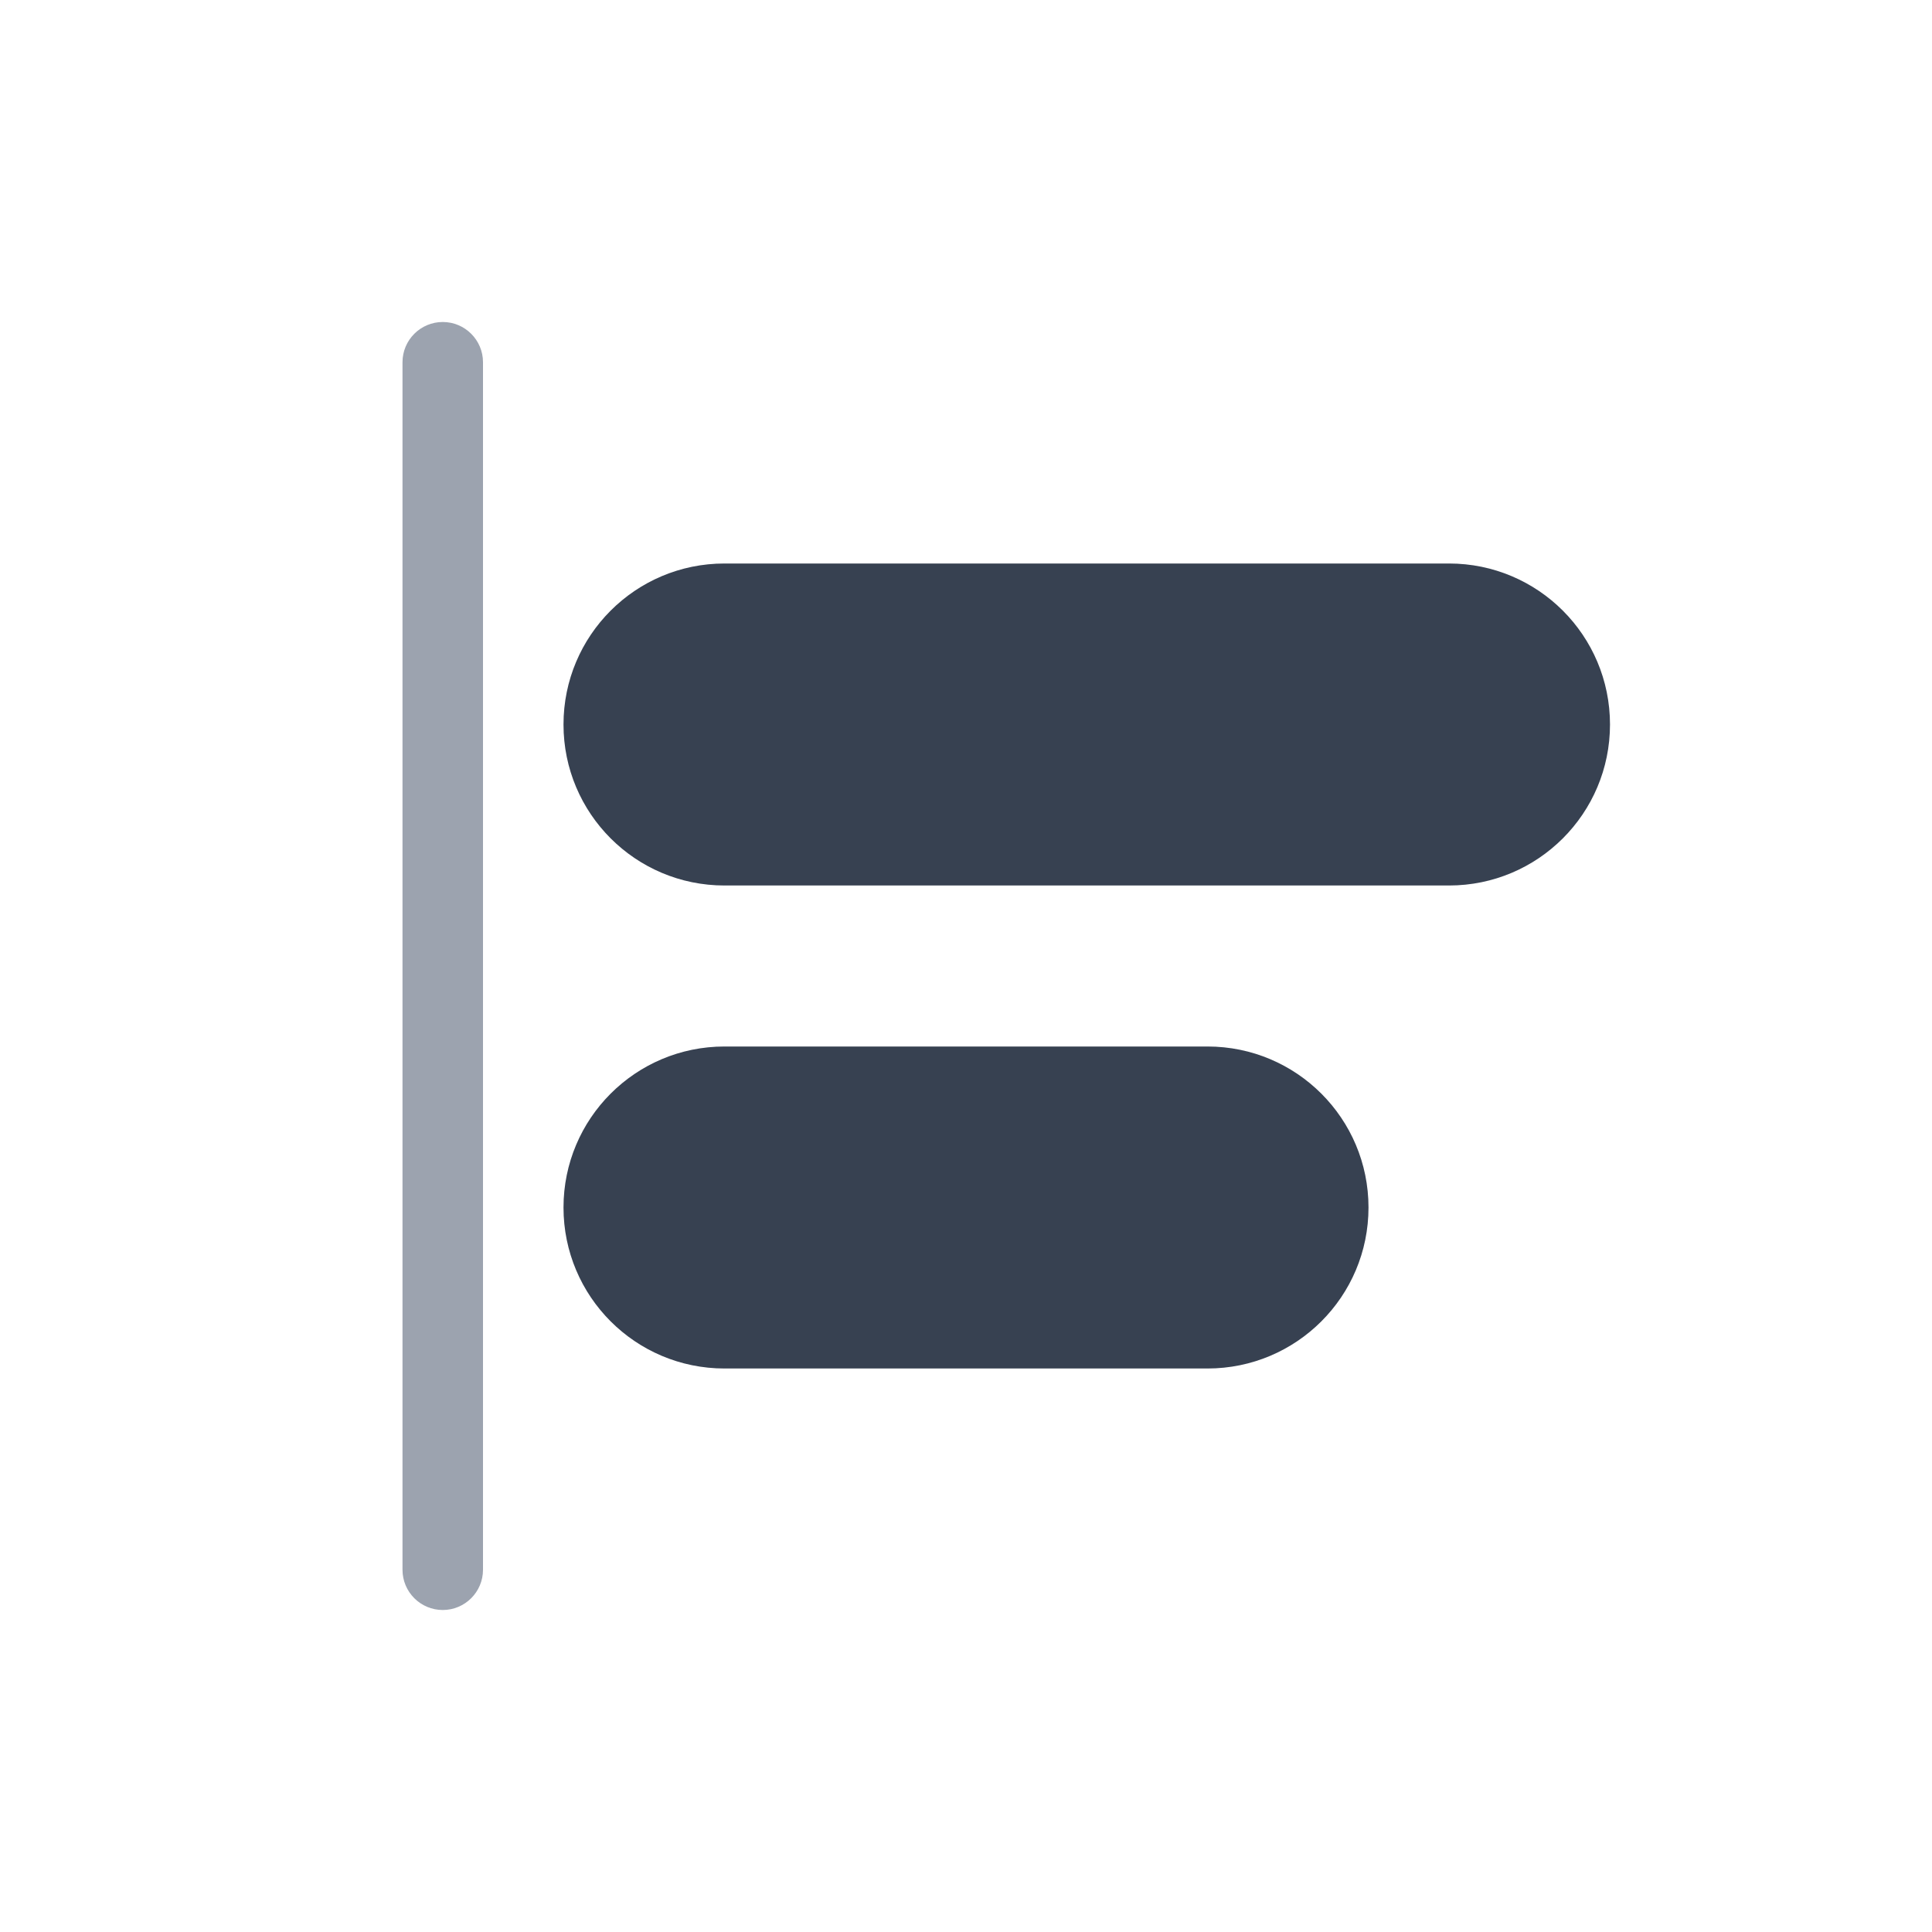
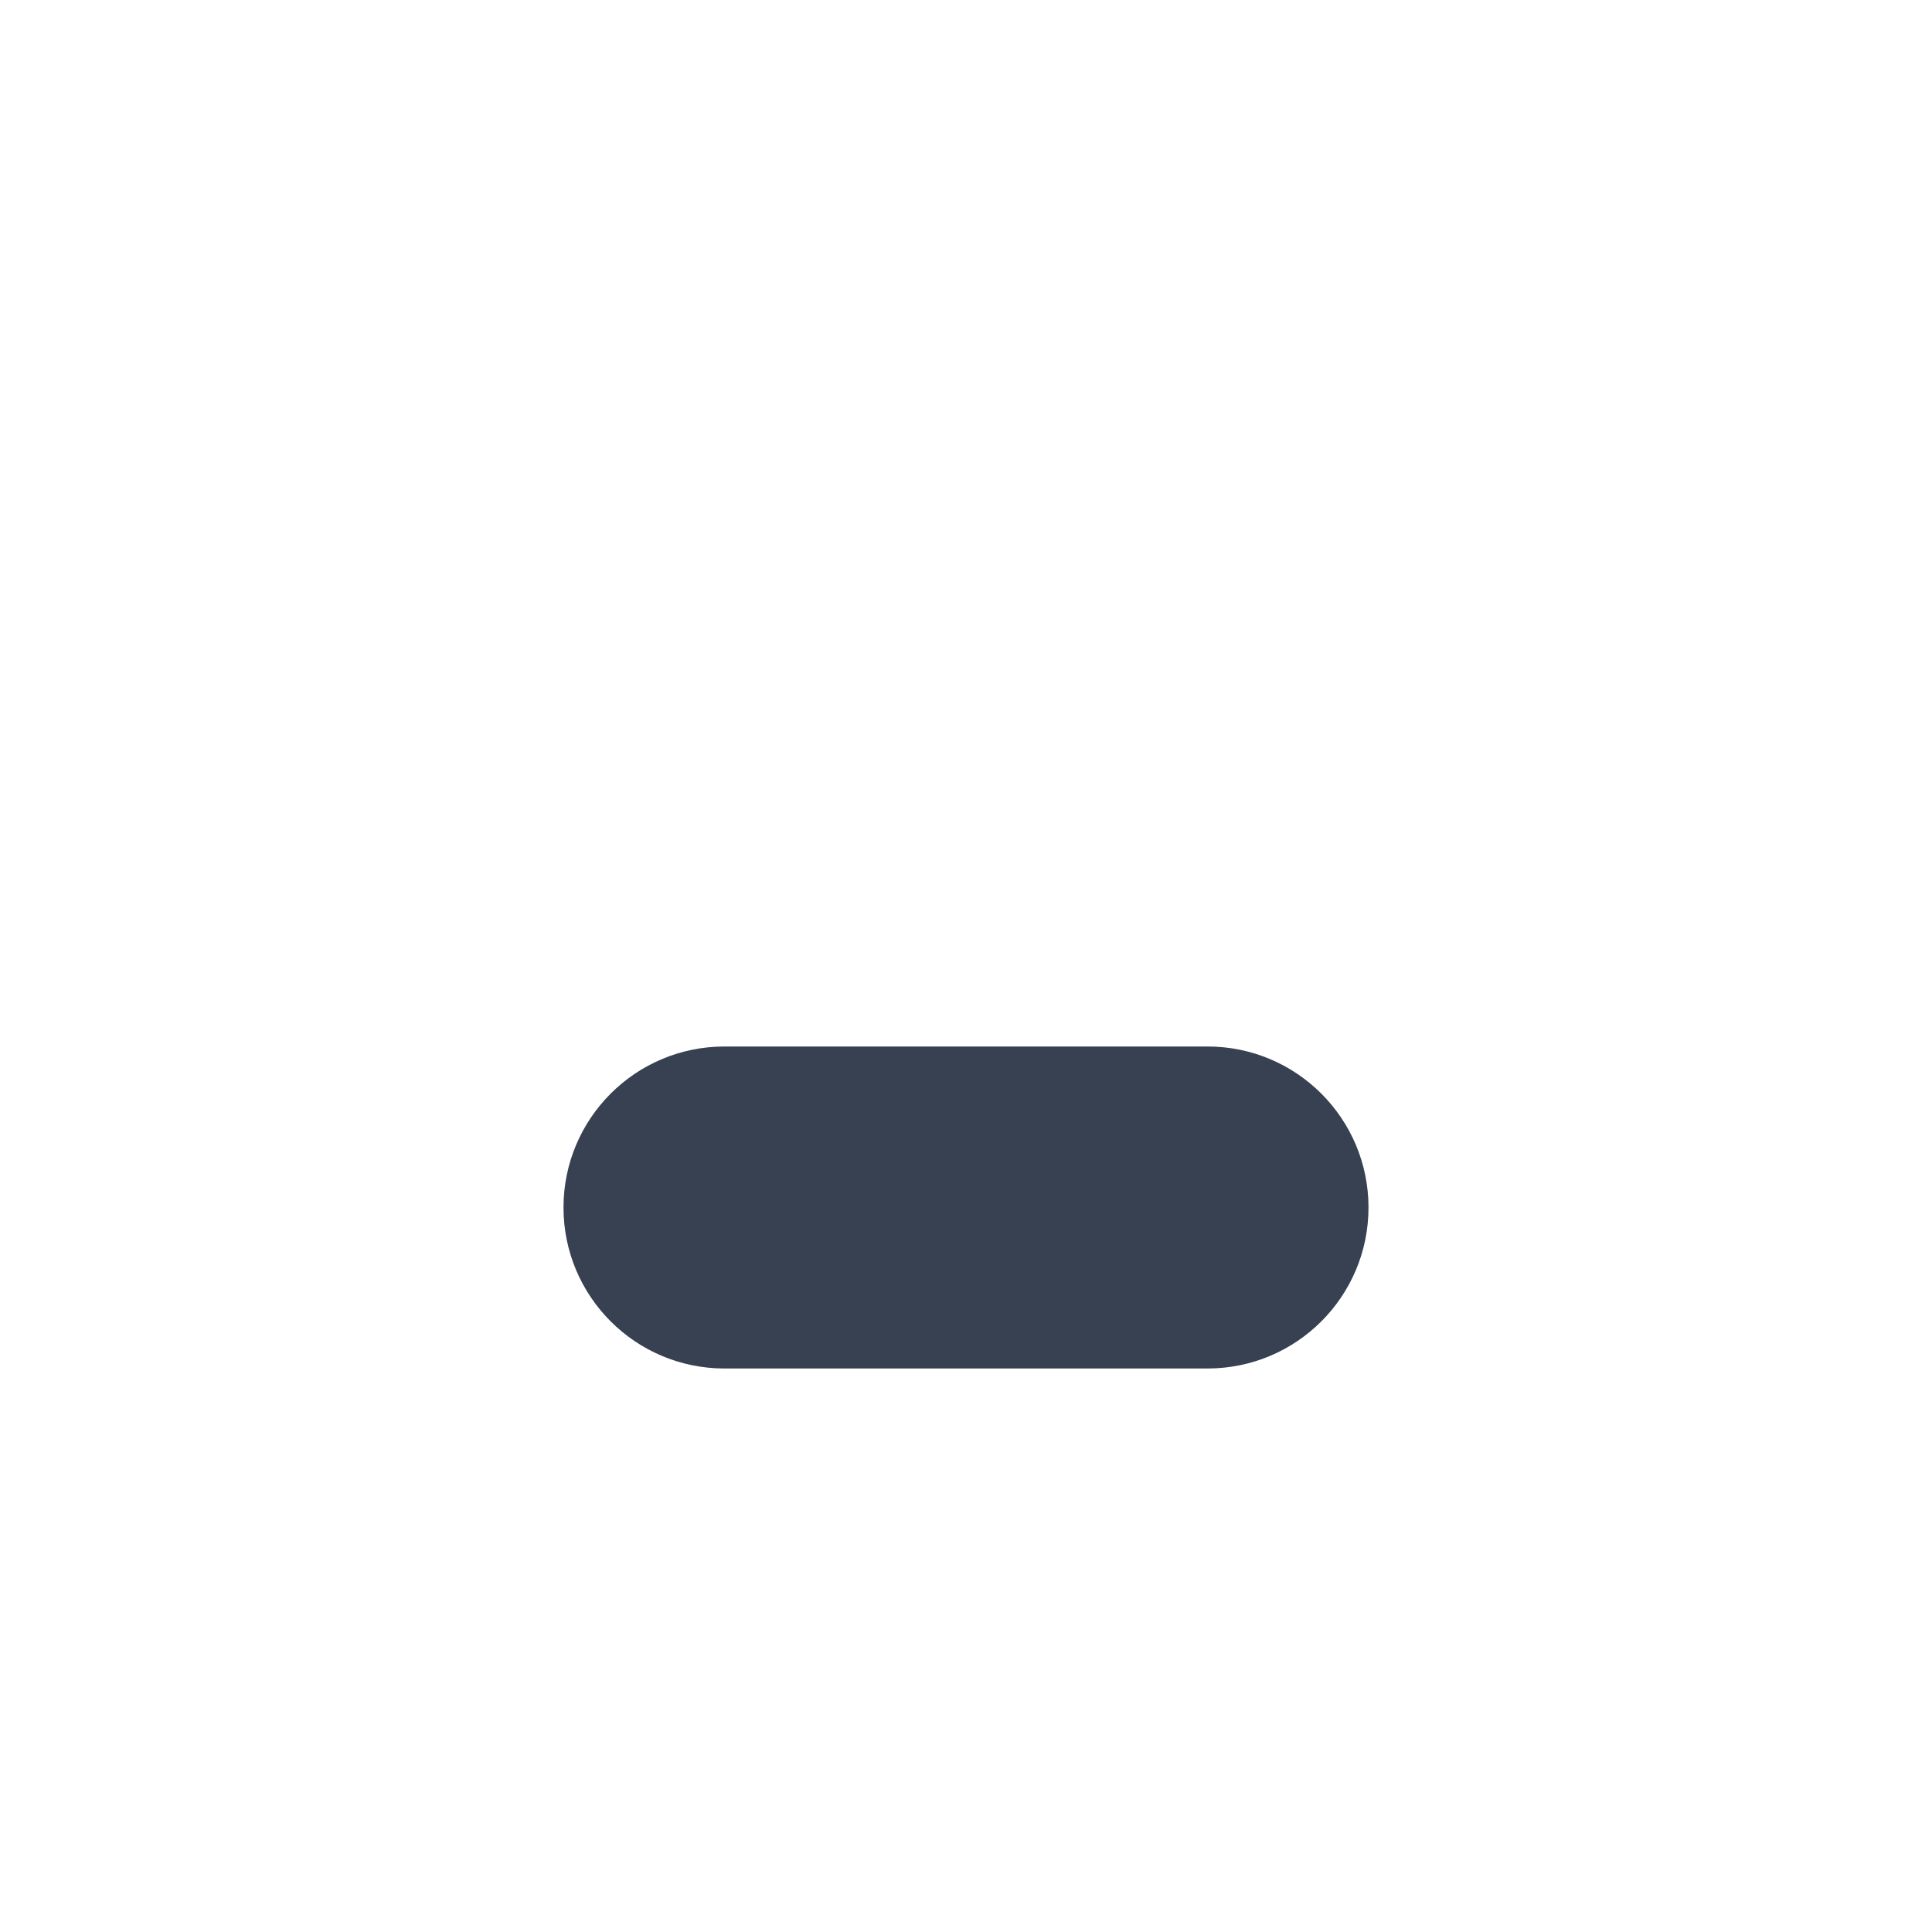
<svg xmlns="http://www.w3.org/2000/svg" width="24" height="24" viewBox="0 0 24 24" fill="none">
-   <path fill-rule="evenodd" clip-rule="evenodd" d="M5.5 4C5.776 4 6 4.224 6 4.5L6 19.5C6 19.776 5.776 20 5.5 20C5.224 20 5 19.776 5 19.5L5 4.5C5 4.224 5.224 4 5.5 4Z" fill="#9CA3AF" />
  <path d="M9 13C7.895 13 7 13.895 7 15C7 16.105 7.895 17 9 17H15C16.105 17 17 16.105 17 15C17 13.895 16.105 13 15 13H9Z" fill="#374151" />
-   <path d="M7 9C7 7.895 7.895 7 9 7H18C19.105 7 20 7.895 20 9C20 10.105 19.105 11 18 11H9C7.895 11 7 10.105 7 9Z" fill="#374151" />
</svg>